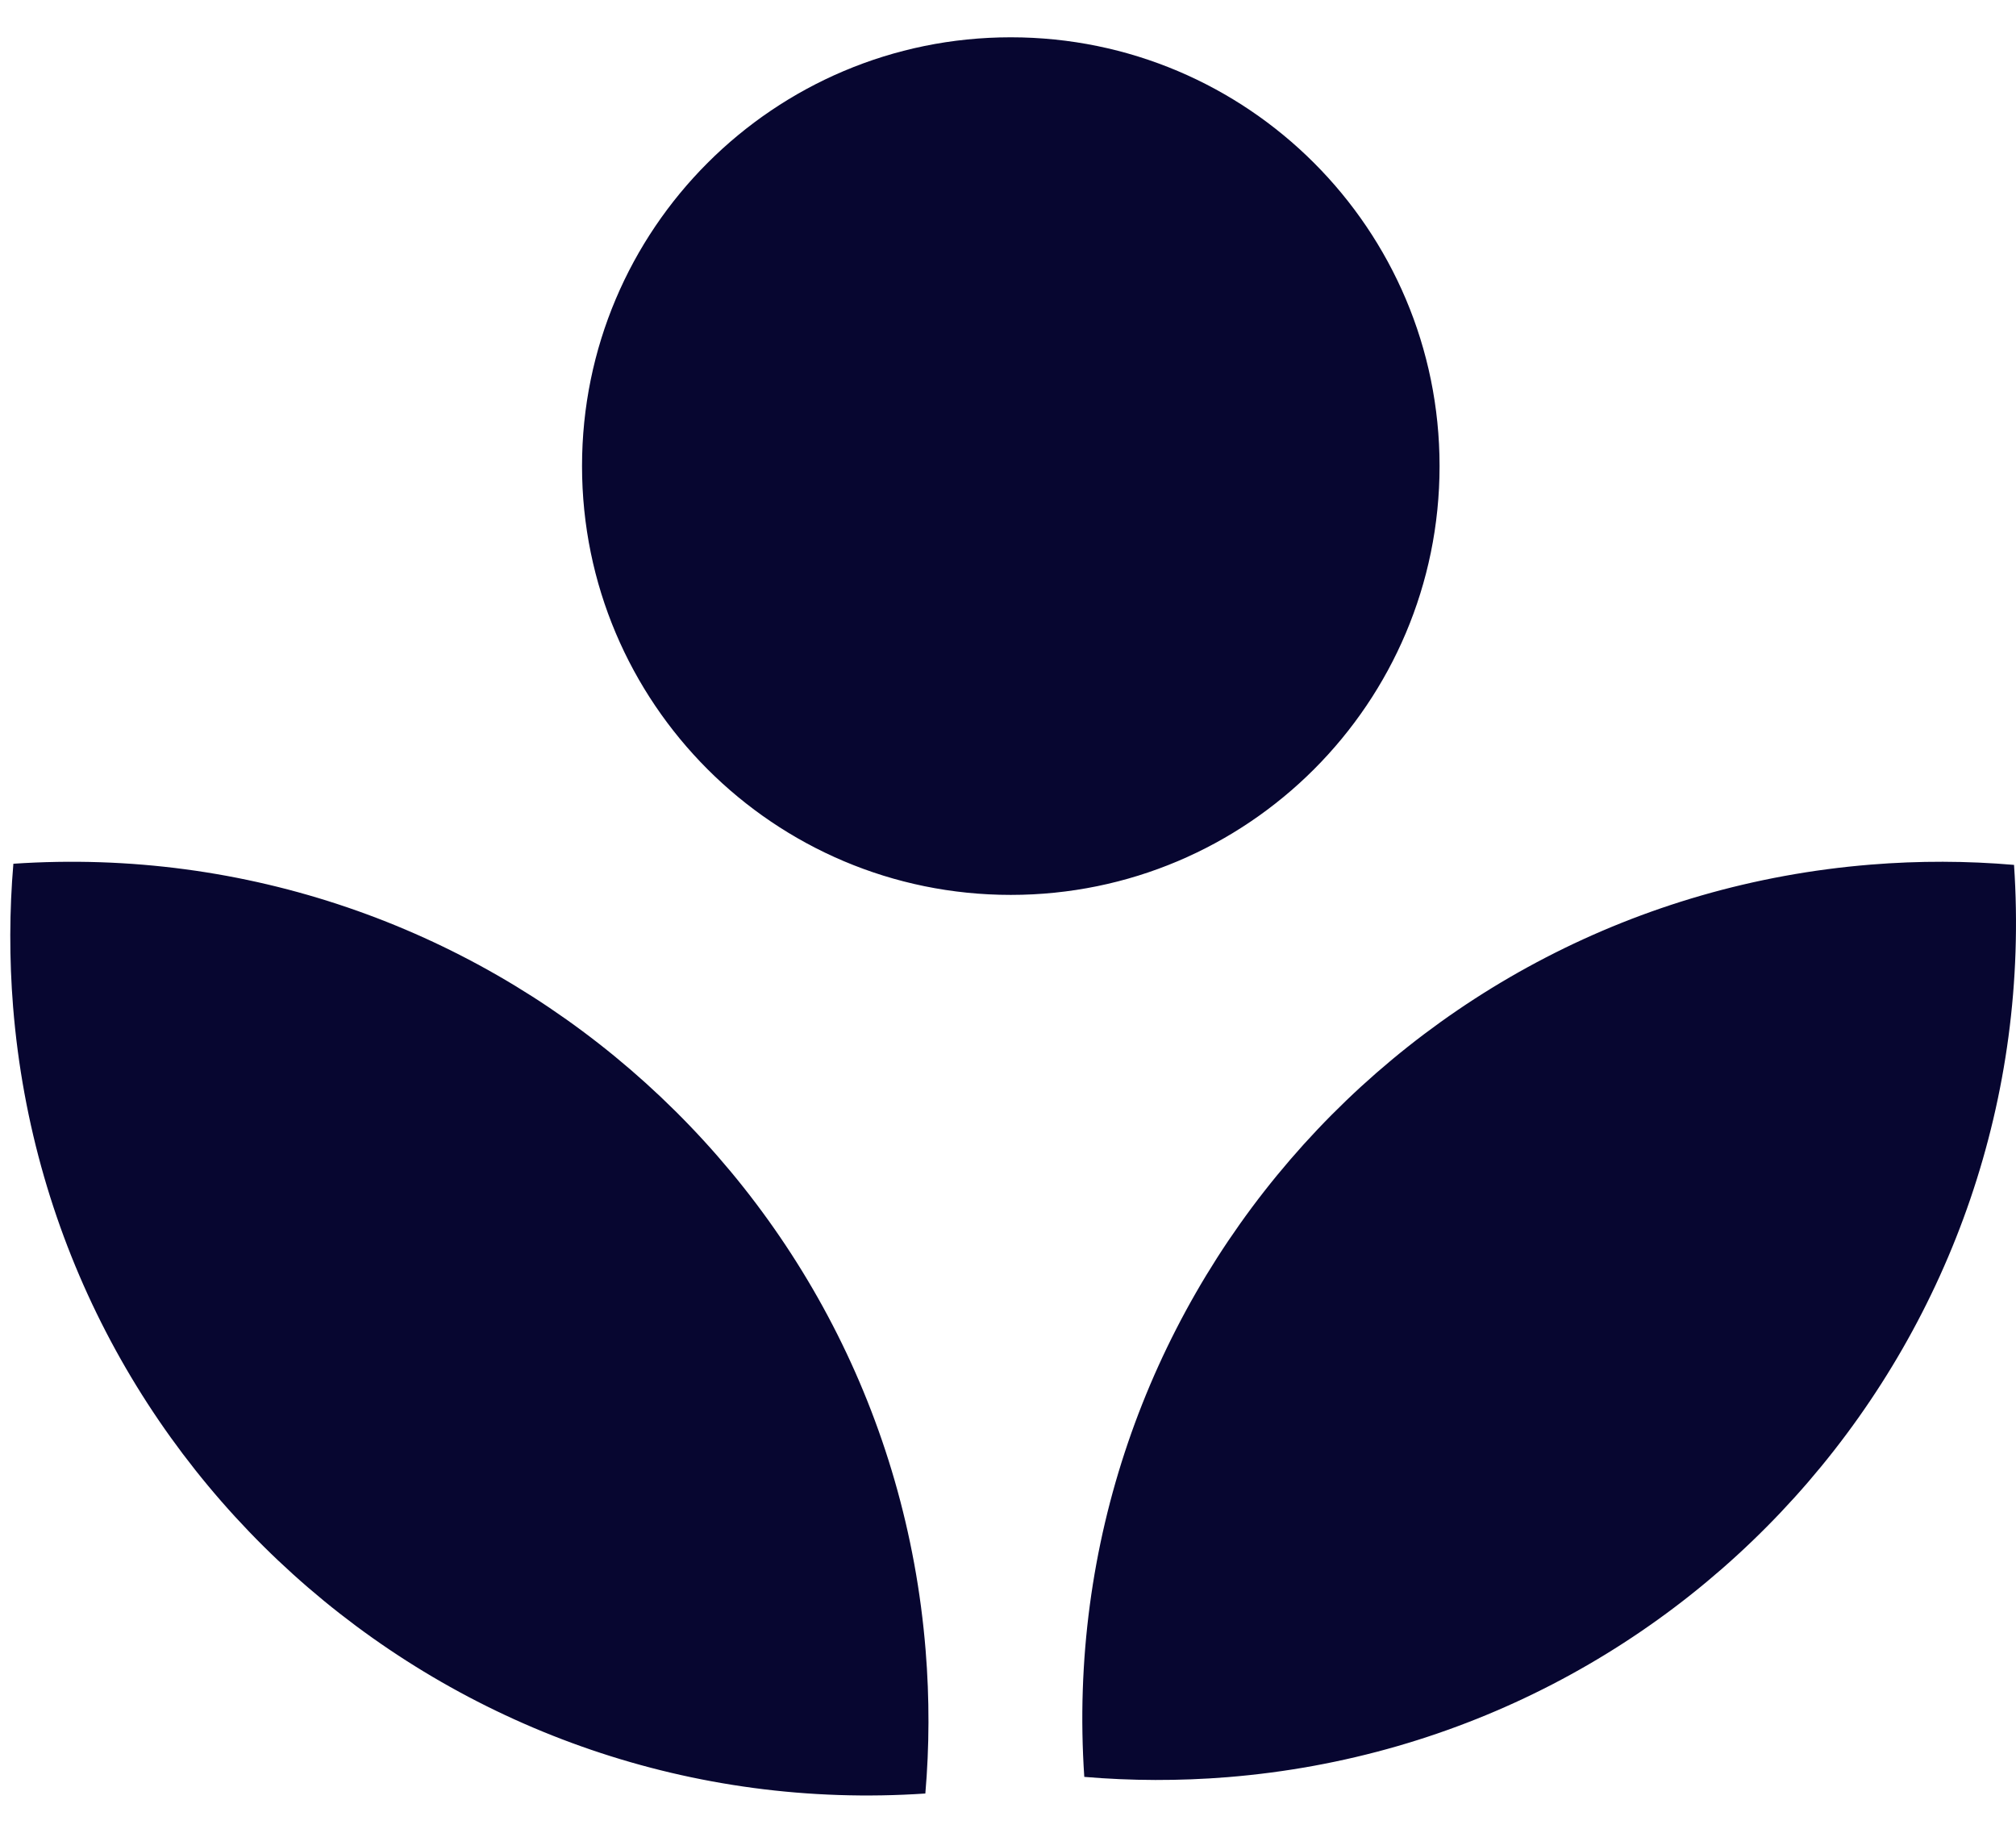
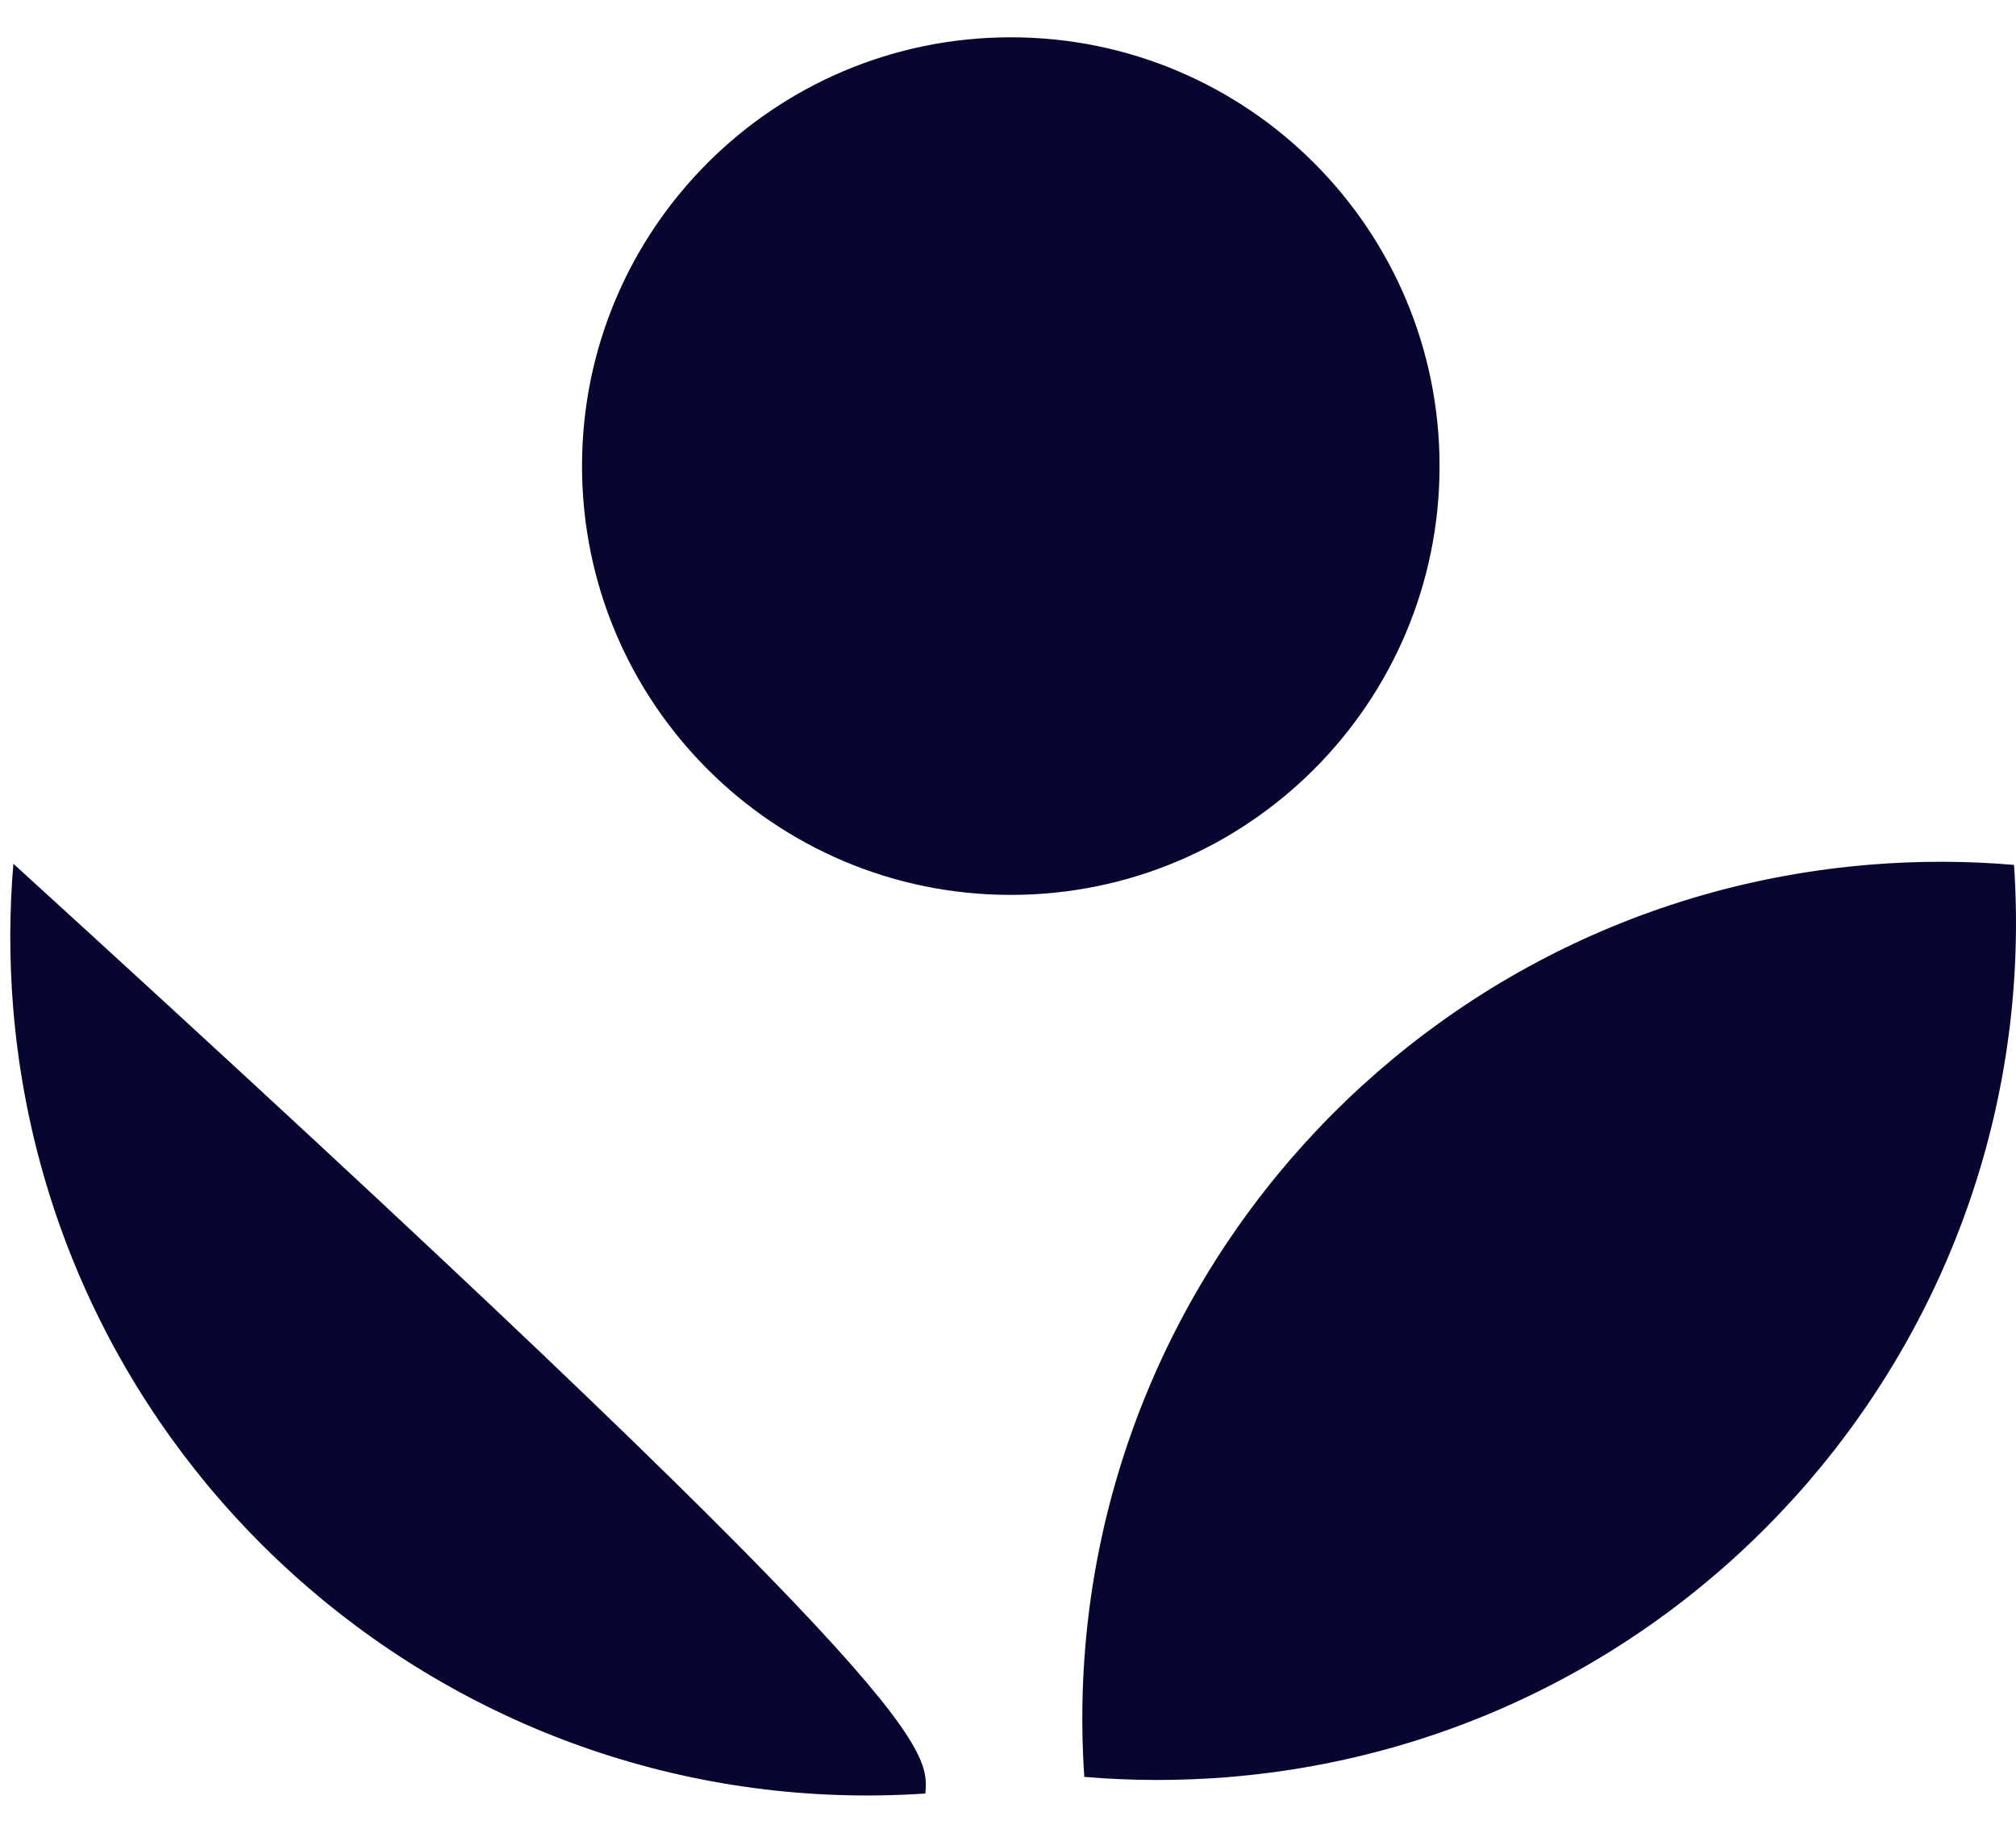
<svg xmlns="http://www.w3.org/2000/svg" width="44" height="40" viewBox="0 0 44 40" fill="none">
-   <path fill-rule="evenodd" clip-rule="evenodd" d="M31.419 10.172C31.419 15.341 27.23 19.531 22.061 19.531C16.892 19.531 12.703 15.341 12.703 10.172C12.703 5.004 16.892 0.814 22.061 0.814C27.23 0.814 31.419 5.004 31.419 10.172ZM0.292 18.851C10.488 18.163 19.374 25.797 20.202 36.015C20.288 37.074 20.284 38.119 20.196 39.143C10 39.831 1.114 32.197 0.286 21.979C0.201 20.921 0.205 19.875 0.292 18.851ZM26.793 38.786C37.011 37.958 44.644 29.072 43.957 18.876C42.932 18.788 41.887 18.784 40.829 18.87C30.611 19.698 22.977 28.584 23.665 38.78C24.689 38.867 25.734 38.871 26.793 38.786Z" fill="#070630" />
+   <path fill-rule="evenodd" clip-rule="evenodd" d="M31.419 10.172C31.419 15.341 27.23 19.531 22.061 19.531C16.892 19.531 12.703 15.341 12.703 10.172C12.703 5.004 16.892 0.814 22.061 0.814C27.23 0.814 31.419 5.004 31.419 10.172ZM0.292 18.851C20.288 37.074 20.284 38.119 20.196 39.143C10 39.831 1.114 32.197 0.286 21.979C0.201 20.921 0.205 19.875 0.292 18.851ZM26.793 38.786C37.011 37.958 44.644 29.072 43.957 18.876C42.932 18.788 41.887 18.784 40.829 18.87C30.611 19.698 22.977 28.584 23.665 38.78C24.689 38.867 25.734 38.871 26.793 38.786Z" fill="#070630" />
</svg>